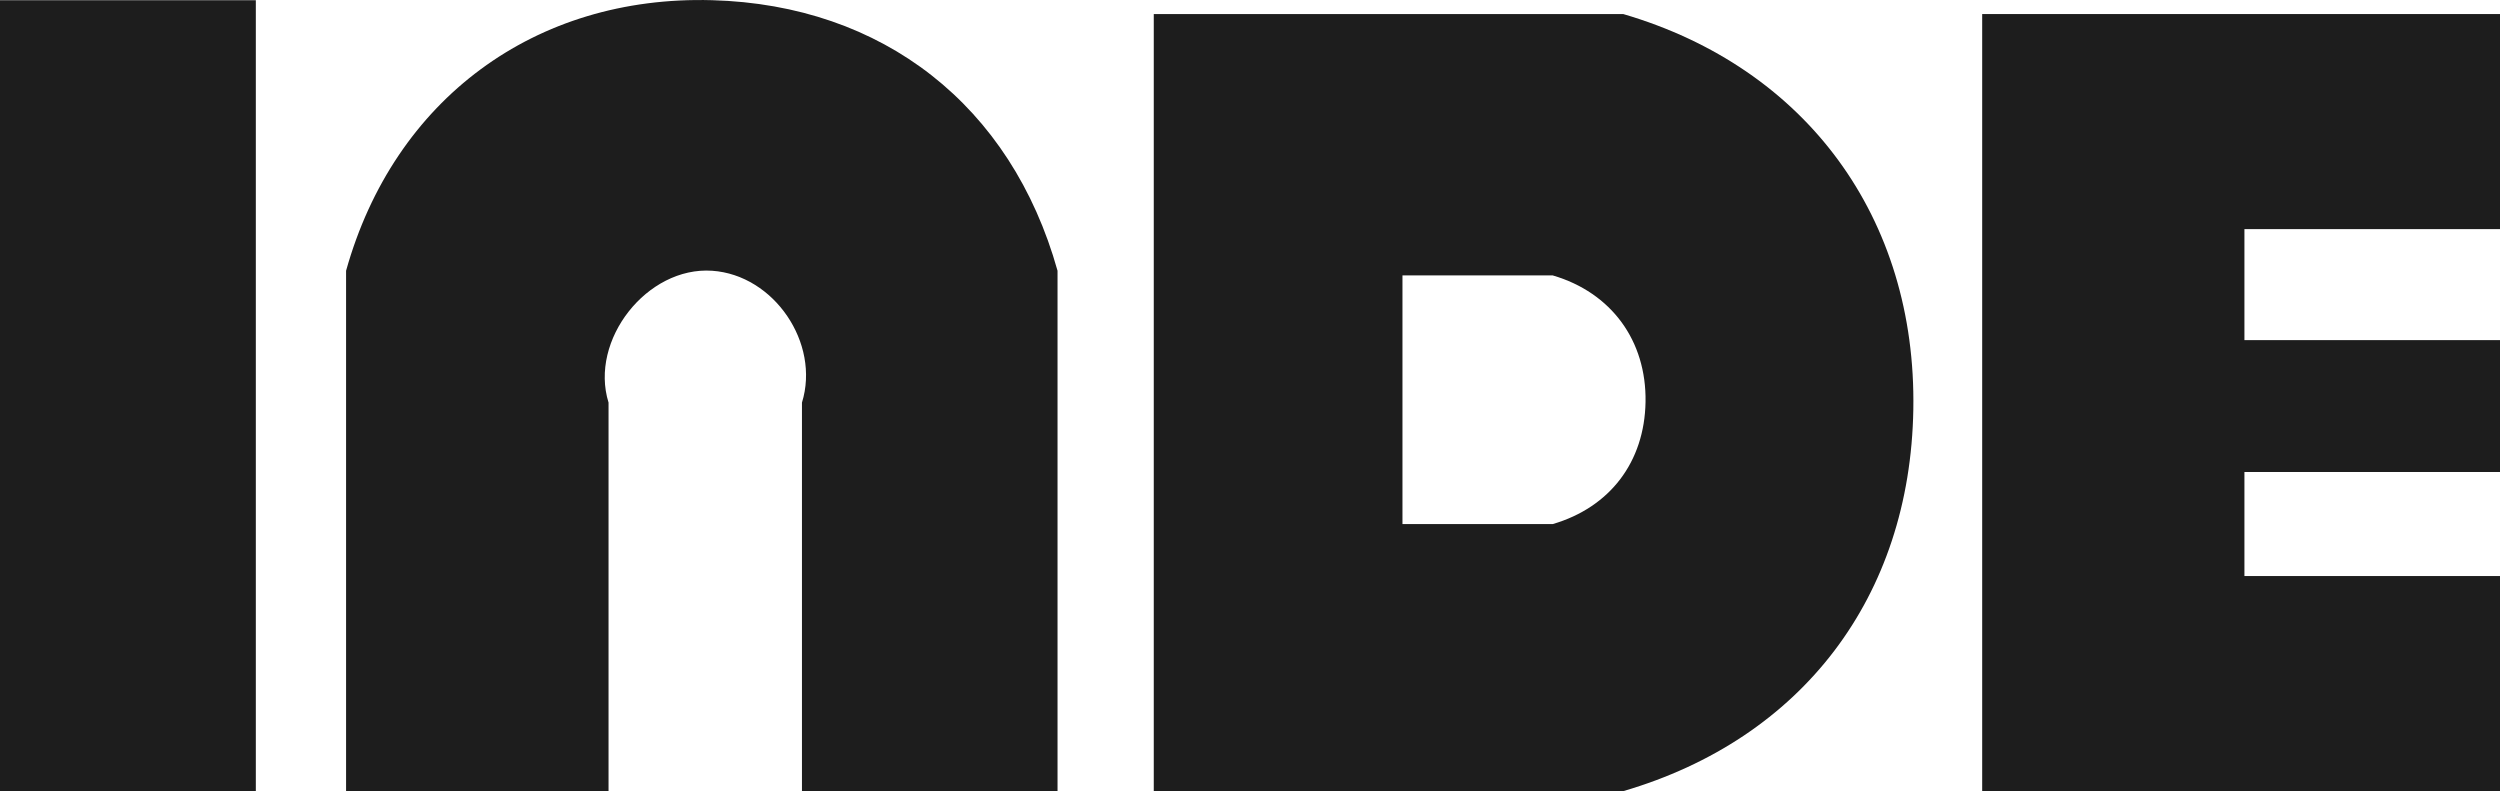
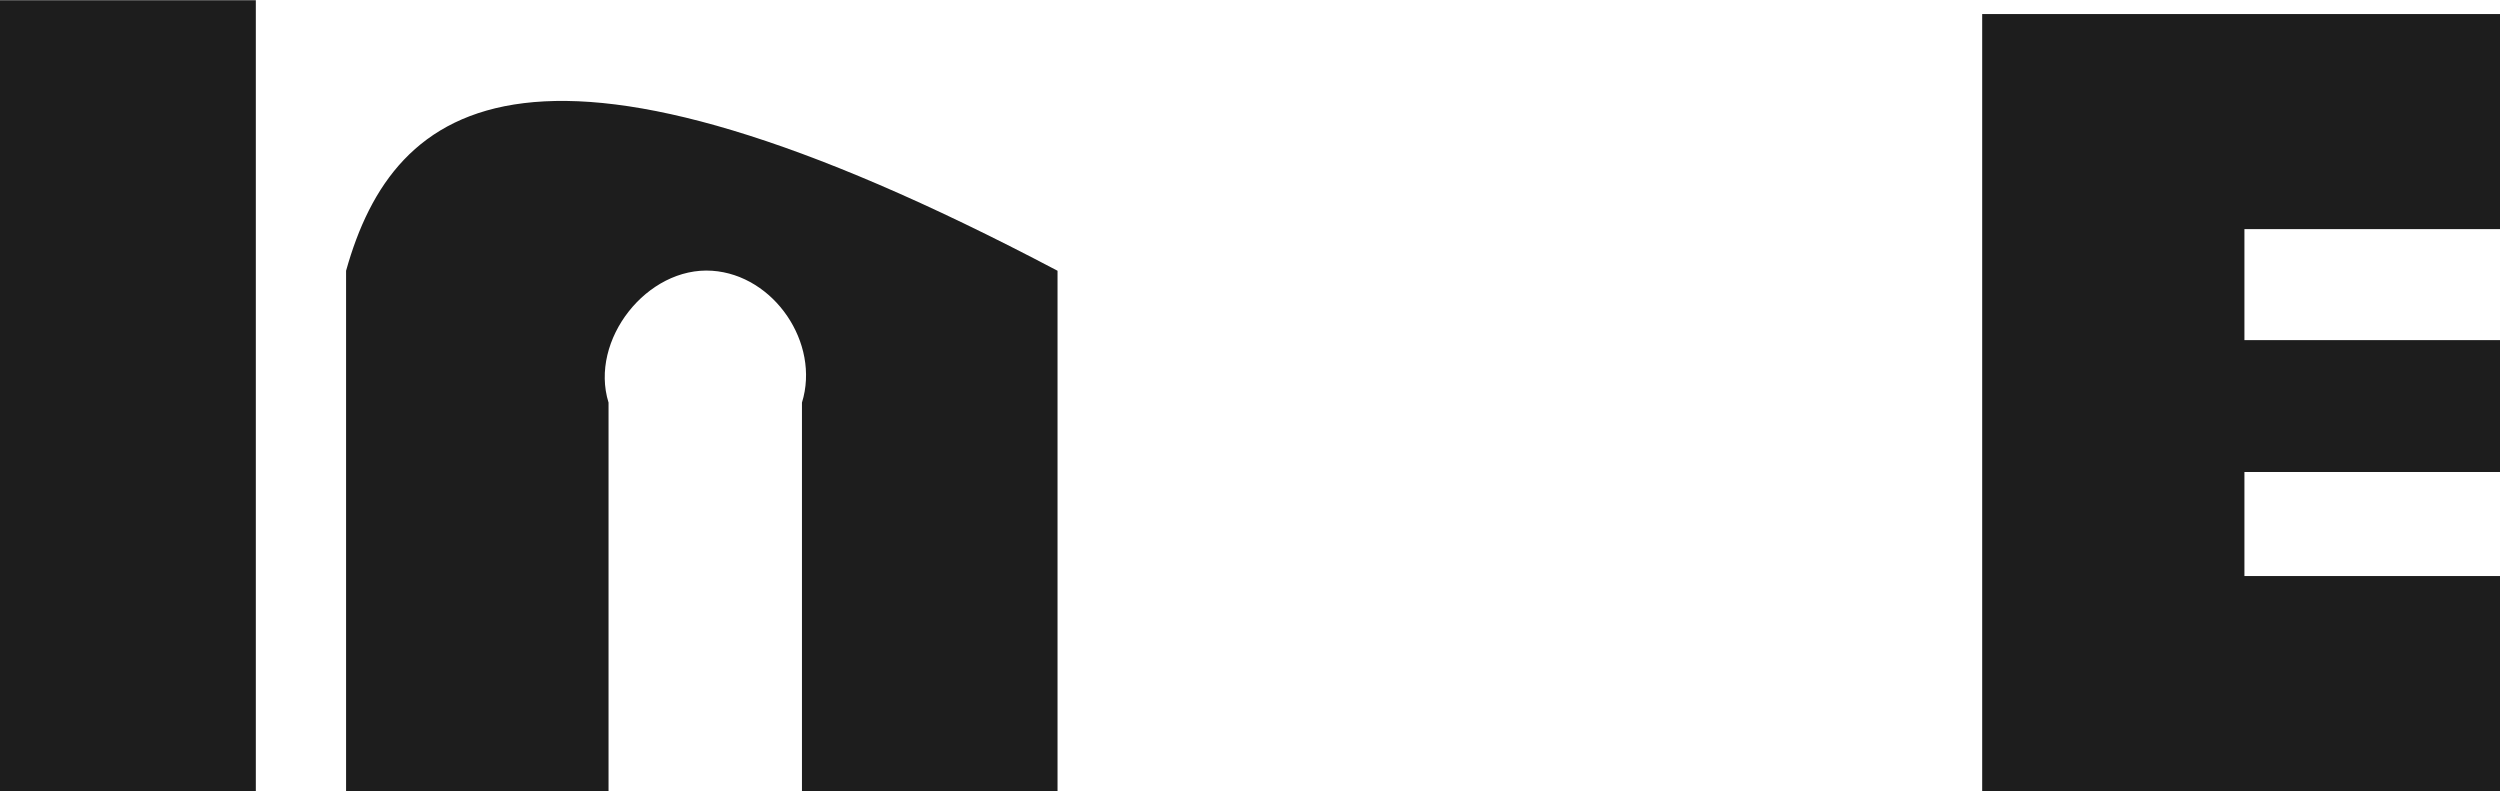
<svg xmlns="http://www.w3.org/2000/svg" width="79" height="25" viewBox="0 0 79 25" fill="none">
  <g clip-path="url(#clip0_227_1407)">
    <path d="M0 0.007H8.084V25.002H0V0.007Z" fill="#1D1D1D" />
-     <path d="M10.936 25H19.23V12.722C18.616 10.745 20.448 8.415 22.504 8.556C24.459 8.69 25.925 10.843 25.342 12.722V25H33.418V8.556C31.957 3.336 27.901 0.157 22.504 0.006C16.905 -0.152 12.452 3.139 10.936 8.556V25Z" fill="#1D1D1D" />
-     <path d="M44.318 16.561H49.066C50.876 16.031 51.967 14.596 51.999 12.702C52.032 10.765 50.917 9.245 49.066 8.703H44.318V16.561ZM36.459 25V0.444H51.294C57.08 2.138 60.565 6.888 60.461 12.941C60.361 18.859 56.95 23.345 51.294 25L36.459 25Z" fill="#1D1D1D" />
+     <path d="M10.936 25H19.23V12.722C18.616 10.745 20.448 8.415 22.504 8.556C24.459 8.69 25.925 10.843 25.342 12.722V25H33.418V8.556C16.905 -0.152 12.452 3.139 10.936 8.556V25Z" fill="#1D1D1D" />
    <path d="M79 25H62.637V0.444H79V7.24H70.924V10.748H79V14.915H70.924V18.203H79V25Z" fill="#1D1D1D" />
  </g>
  <defs>
    <clipPath id="clip0_227_1407">
      <rect width="79" height="25" fill="white" />
    </clipPath>
  </defs>
</svg>